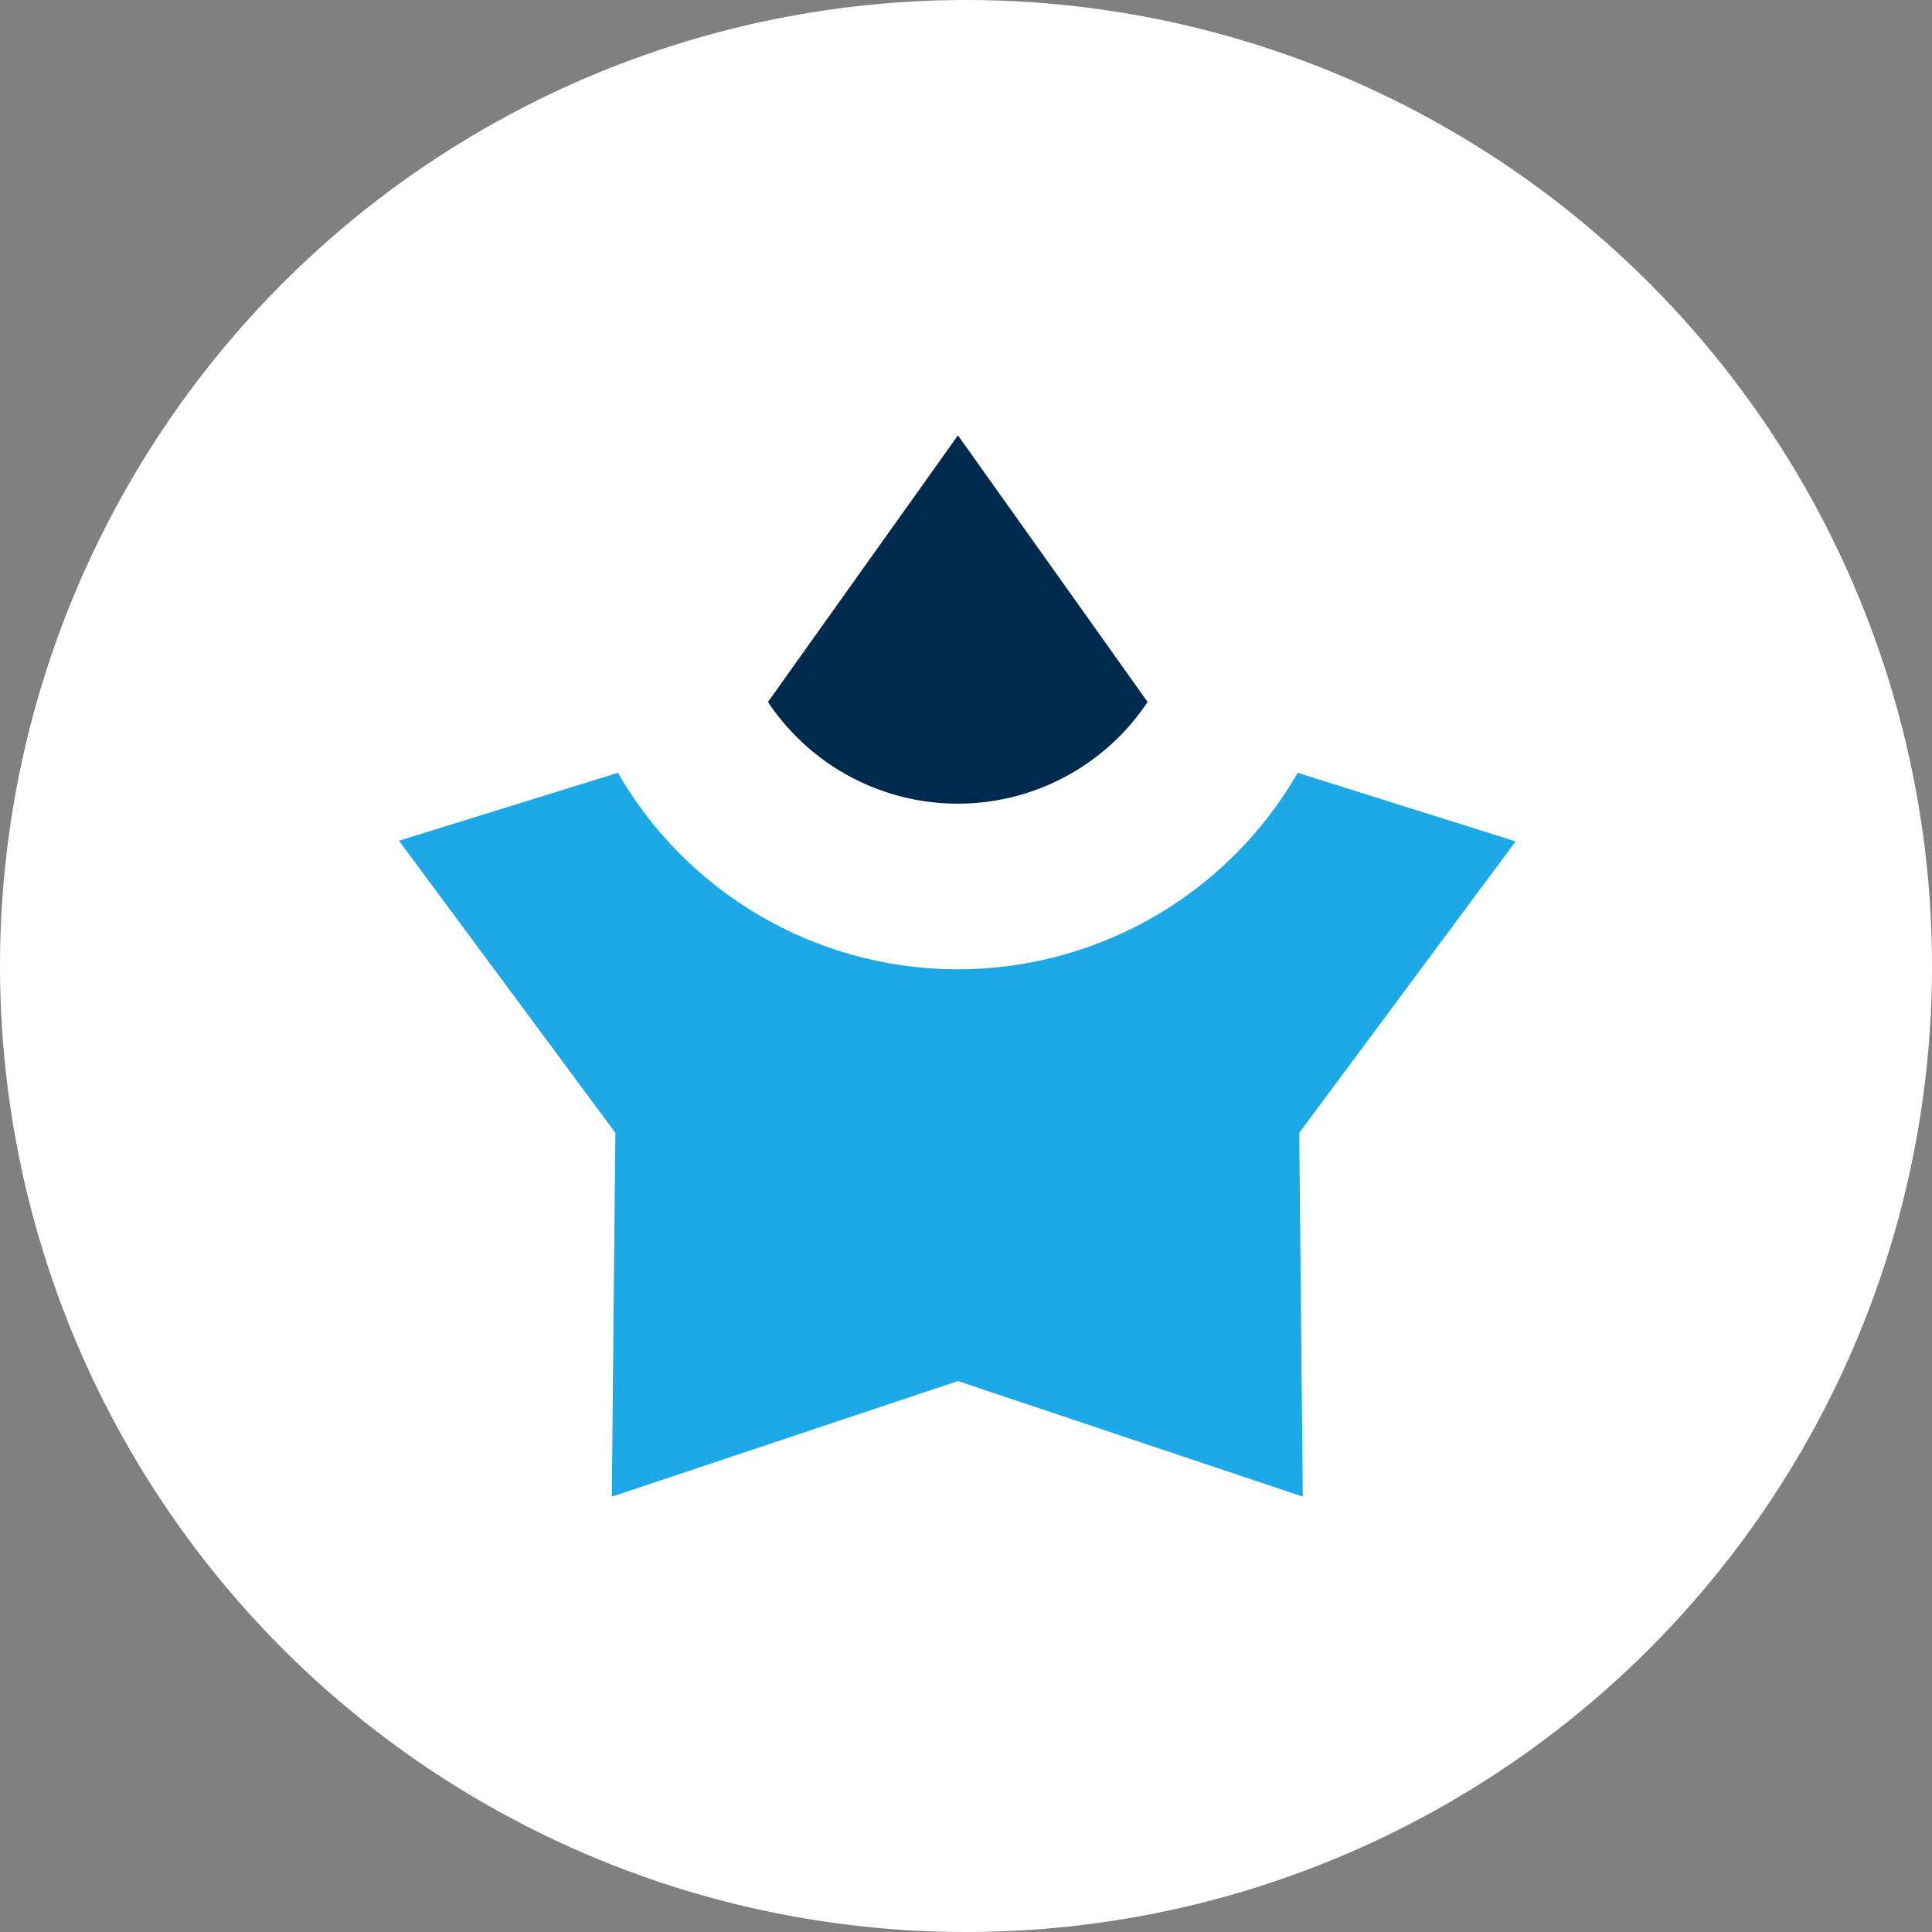
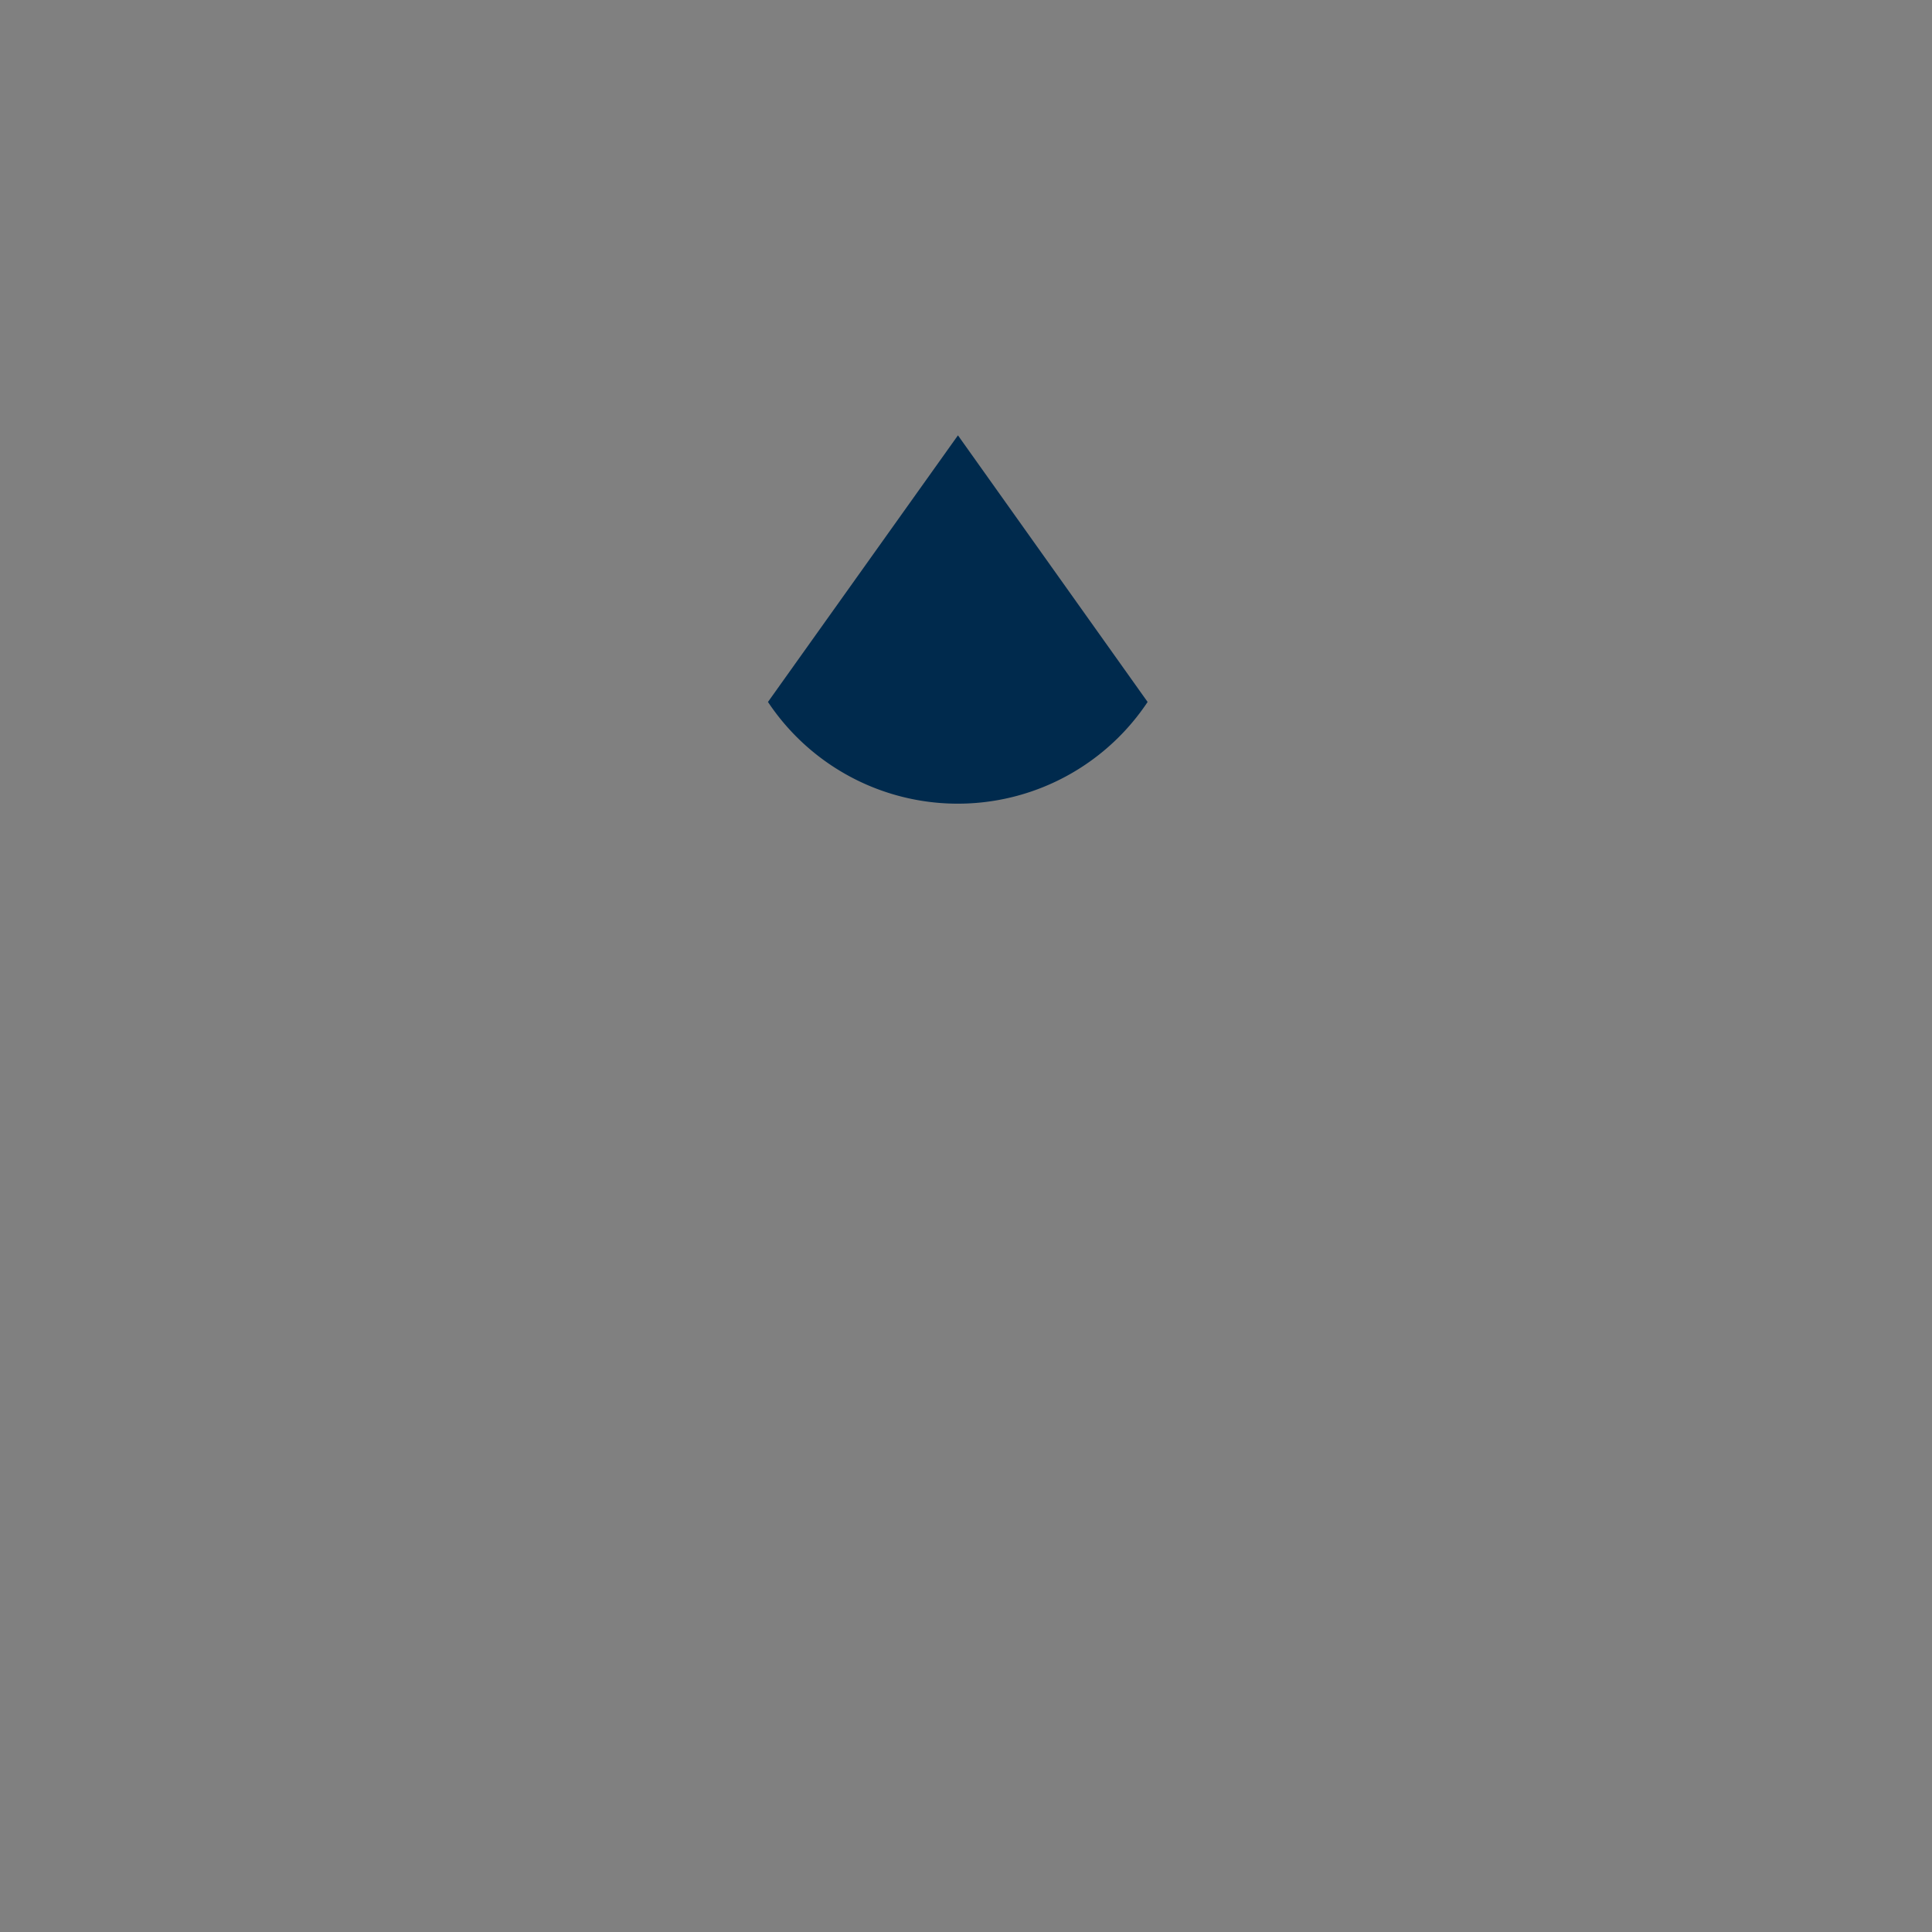
<svg xmlns="http://www.w3.org/2000/svg" id="Layer_1" data-name="Layer 1" viewBox="0 0 60 60">
  <rect x="0" y="0" width="60" height="60" fill="#808080" stroke="none" />
  <defs>
    <style>.cls-1{fill:#fff;}.cls-2{fill:#002a4d;}.cls-3{fill:#1da9e7;}</style>
  </defs>
-   <circle class="cls-1" cx="30" cy="30" r="30" />
  <path class="cls-2" d="M23.85,21.8l5.9-8.28,5.89,8.28a7.08,7.08,0,0,1-11.79,0Z" />
-   <path class="cls-3" d="M40.35,35.18l.11,11.3L29.75,42.89,19,46.48l.11-11.3-6.72-9.07L19.19,24A12.18,12.18,0,0,0,40.3,24l6.77,2.13Z" />
</svg>